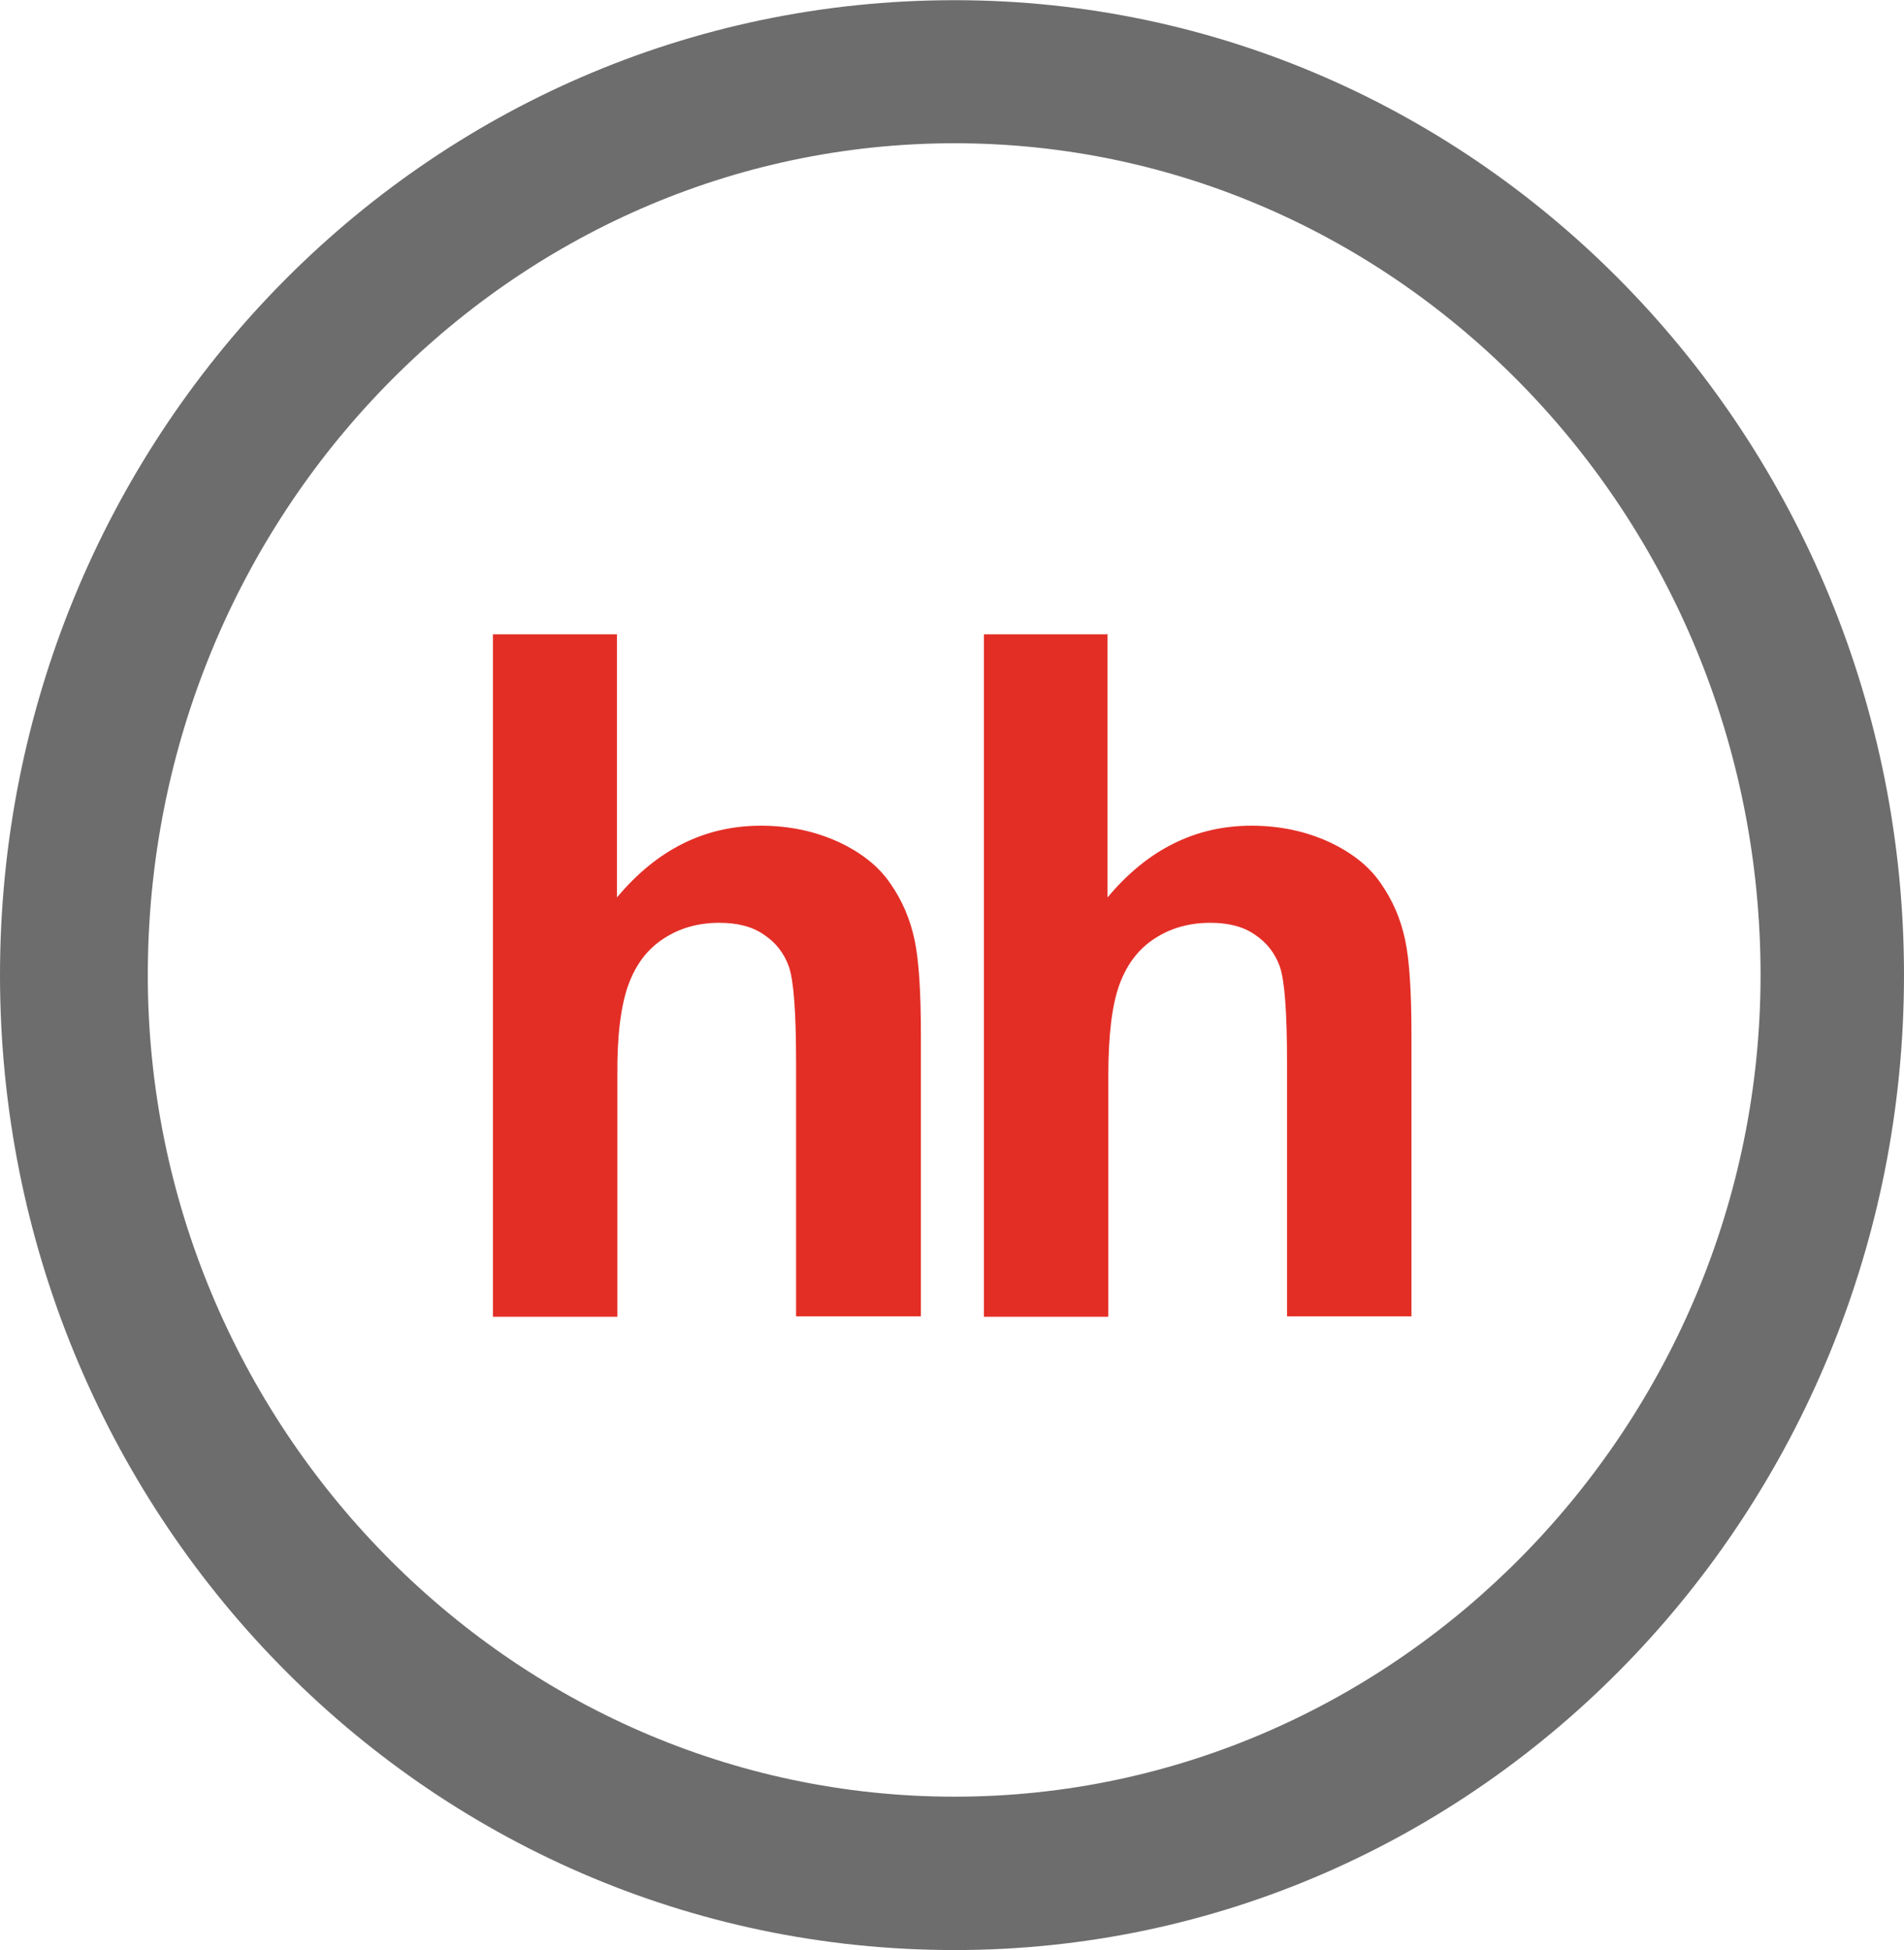
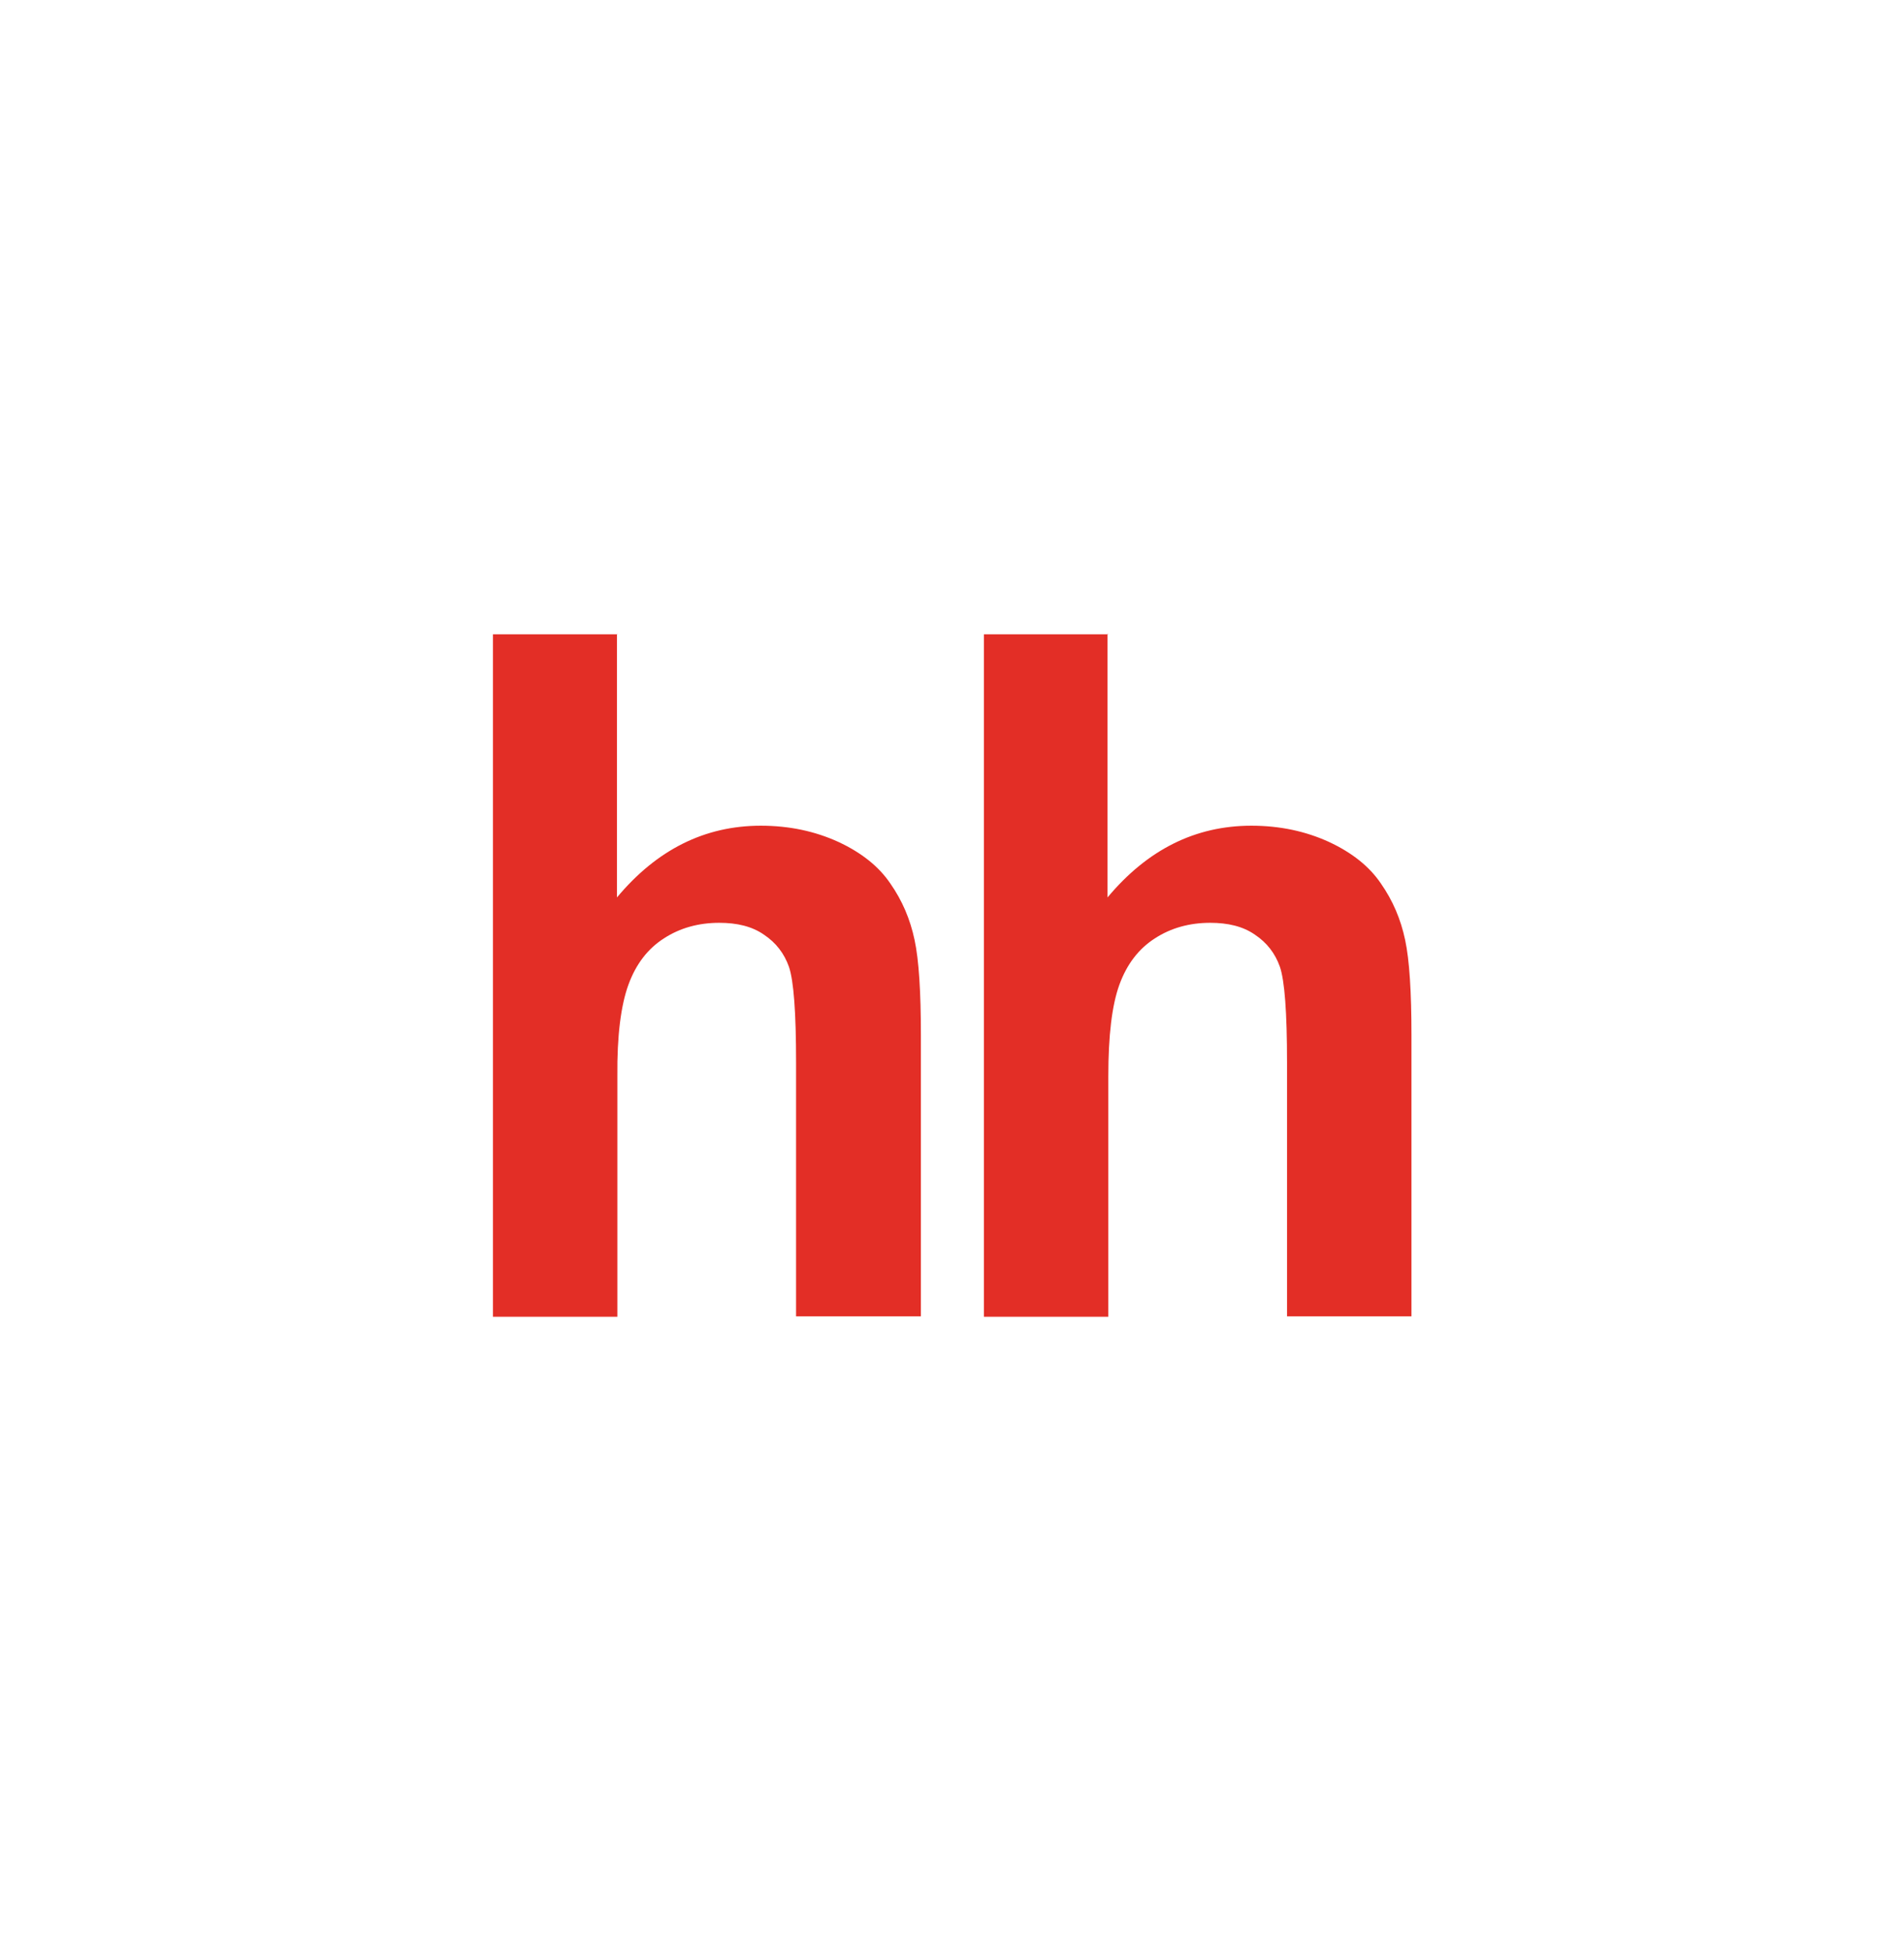
<svg xmlns="http://www.w3.org/2000/svg" xml:space="preserve" width="7.751mm" height="7.938mm" style="shape-rendering:geometricPrecision; text-rendering:geometricPrecision; image-rendering:optimizeQuality; fill-rule:evenodd; clip-rule:evenodd" viewBox="0 0 48.05 49.2">
  <defs>
    <style type="text/css">  .fil0 {fill:#E32E26} .fil1 {fill:#6D6D6D;fill-rule:nonzero}  </style>
  </defs>
  <g id="Слой_x0020_1">
    <g id="_105553260157216">
      <path class="fil0" d="M15.57 15.99l0 6.65c1.01,-1.21 2.22,-1.81 3.63,-1.81 0.72,0 1.37,0.14 1.96,0.41 0.58,0.27 1.02,0.62 1.31,1.05 0.3,0.43 0.5,0.9 0.61,1.42 0.11,0.51 0.16,1.32 0.16,2.4l0 7.1 -3.15 -0 0 -6.4c0,-1.27 -0.06,-2.07 -0.18,-2.42 -0.12,-0.34 -0.33,-0.61 -0.63,-0.81 -0.3,-0.21 -0.68,-0.3 -1.13,-0.3 -0.52,0 -0.99,0.13 -1.39,0.39 -0.41,0.26 -0.71,0.65 -0.9,1.17 -0.19,0.52 -0.29,1.29 -0.28,2.31l-0 6.07 -3.14 0 0 -17.22 3.14 0zm12.38 0l0 6.65c1.01,-1.21 2.22,-1.81 3.63,-1.81 0.72,0 1.37,0.14 1.96,0.41 0.58,0.27 1.02,0.62 1.31,1.05 0.3,0.43 0.5,0.9 0.61,1.42 0.11,0.51 0.16,1.32 0.16,2.4l0 7.1 -3.14 -0 0 -6.4c0,-1.27 -0.06,-2.07 -0.18,-2.42 -0.12,-0.34 -0.33,-0.61 -0.63,-0.81 -0.3,-0.21 -0.68,-0.3 -1.13,-0.3 -0.52,0 -0.99,0.13 -1.39,0.39 -0.41,0.26 -0.71,0.65 -0.9,1.17 -0.19,0.52 -0.28,1.29 -0.28,2.31l0 6.07 -3.14 0 0 -17.22 3.14 0z" />
      <g>
-         <path class="fil1" d="M24.09 3.61c-11.21,0 -20.36,9.4 -20.36,20.99 0,11.33 9.14,20.73 20.36,20.73 11.2,0 20.34,-9.4 20.34,-20.73 0,-11.59 -9.14,-20.99 -20.34,-20.99l0 0zm0 45.59c-13.4,0 -24.09,-11.08 -24.09,-24.6 0,-13.52 10.69,-24.6 24.09,-24.6 13.27,0 23.96,11.08 23.96,24.6 0,13.52 -10.69,24.6 -23.96,24.6l0 0z" />
-       </g>
+         </g>
    </g>
  </g>
</svg>